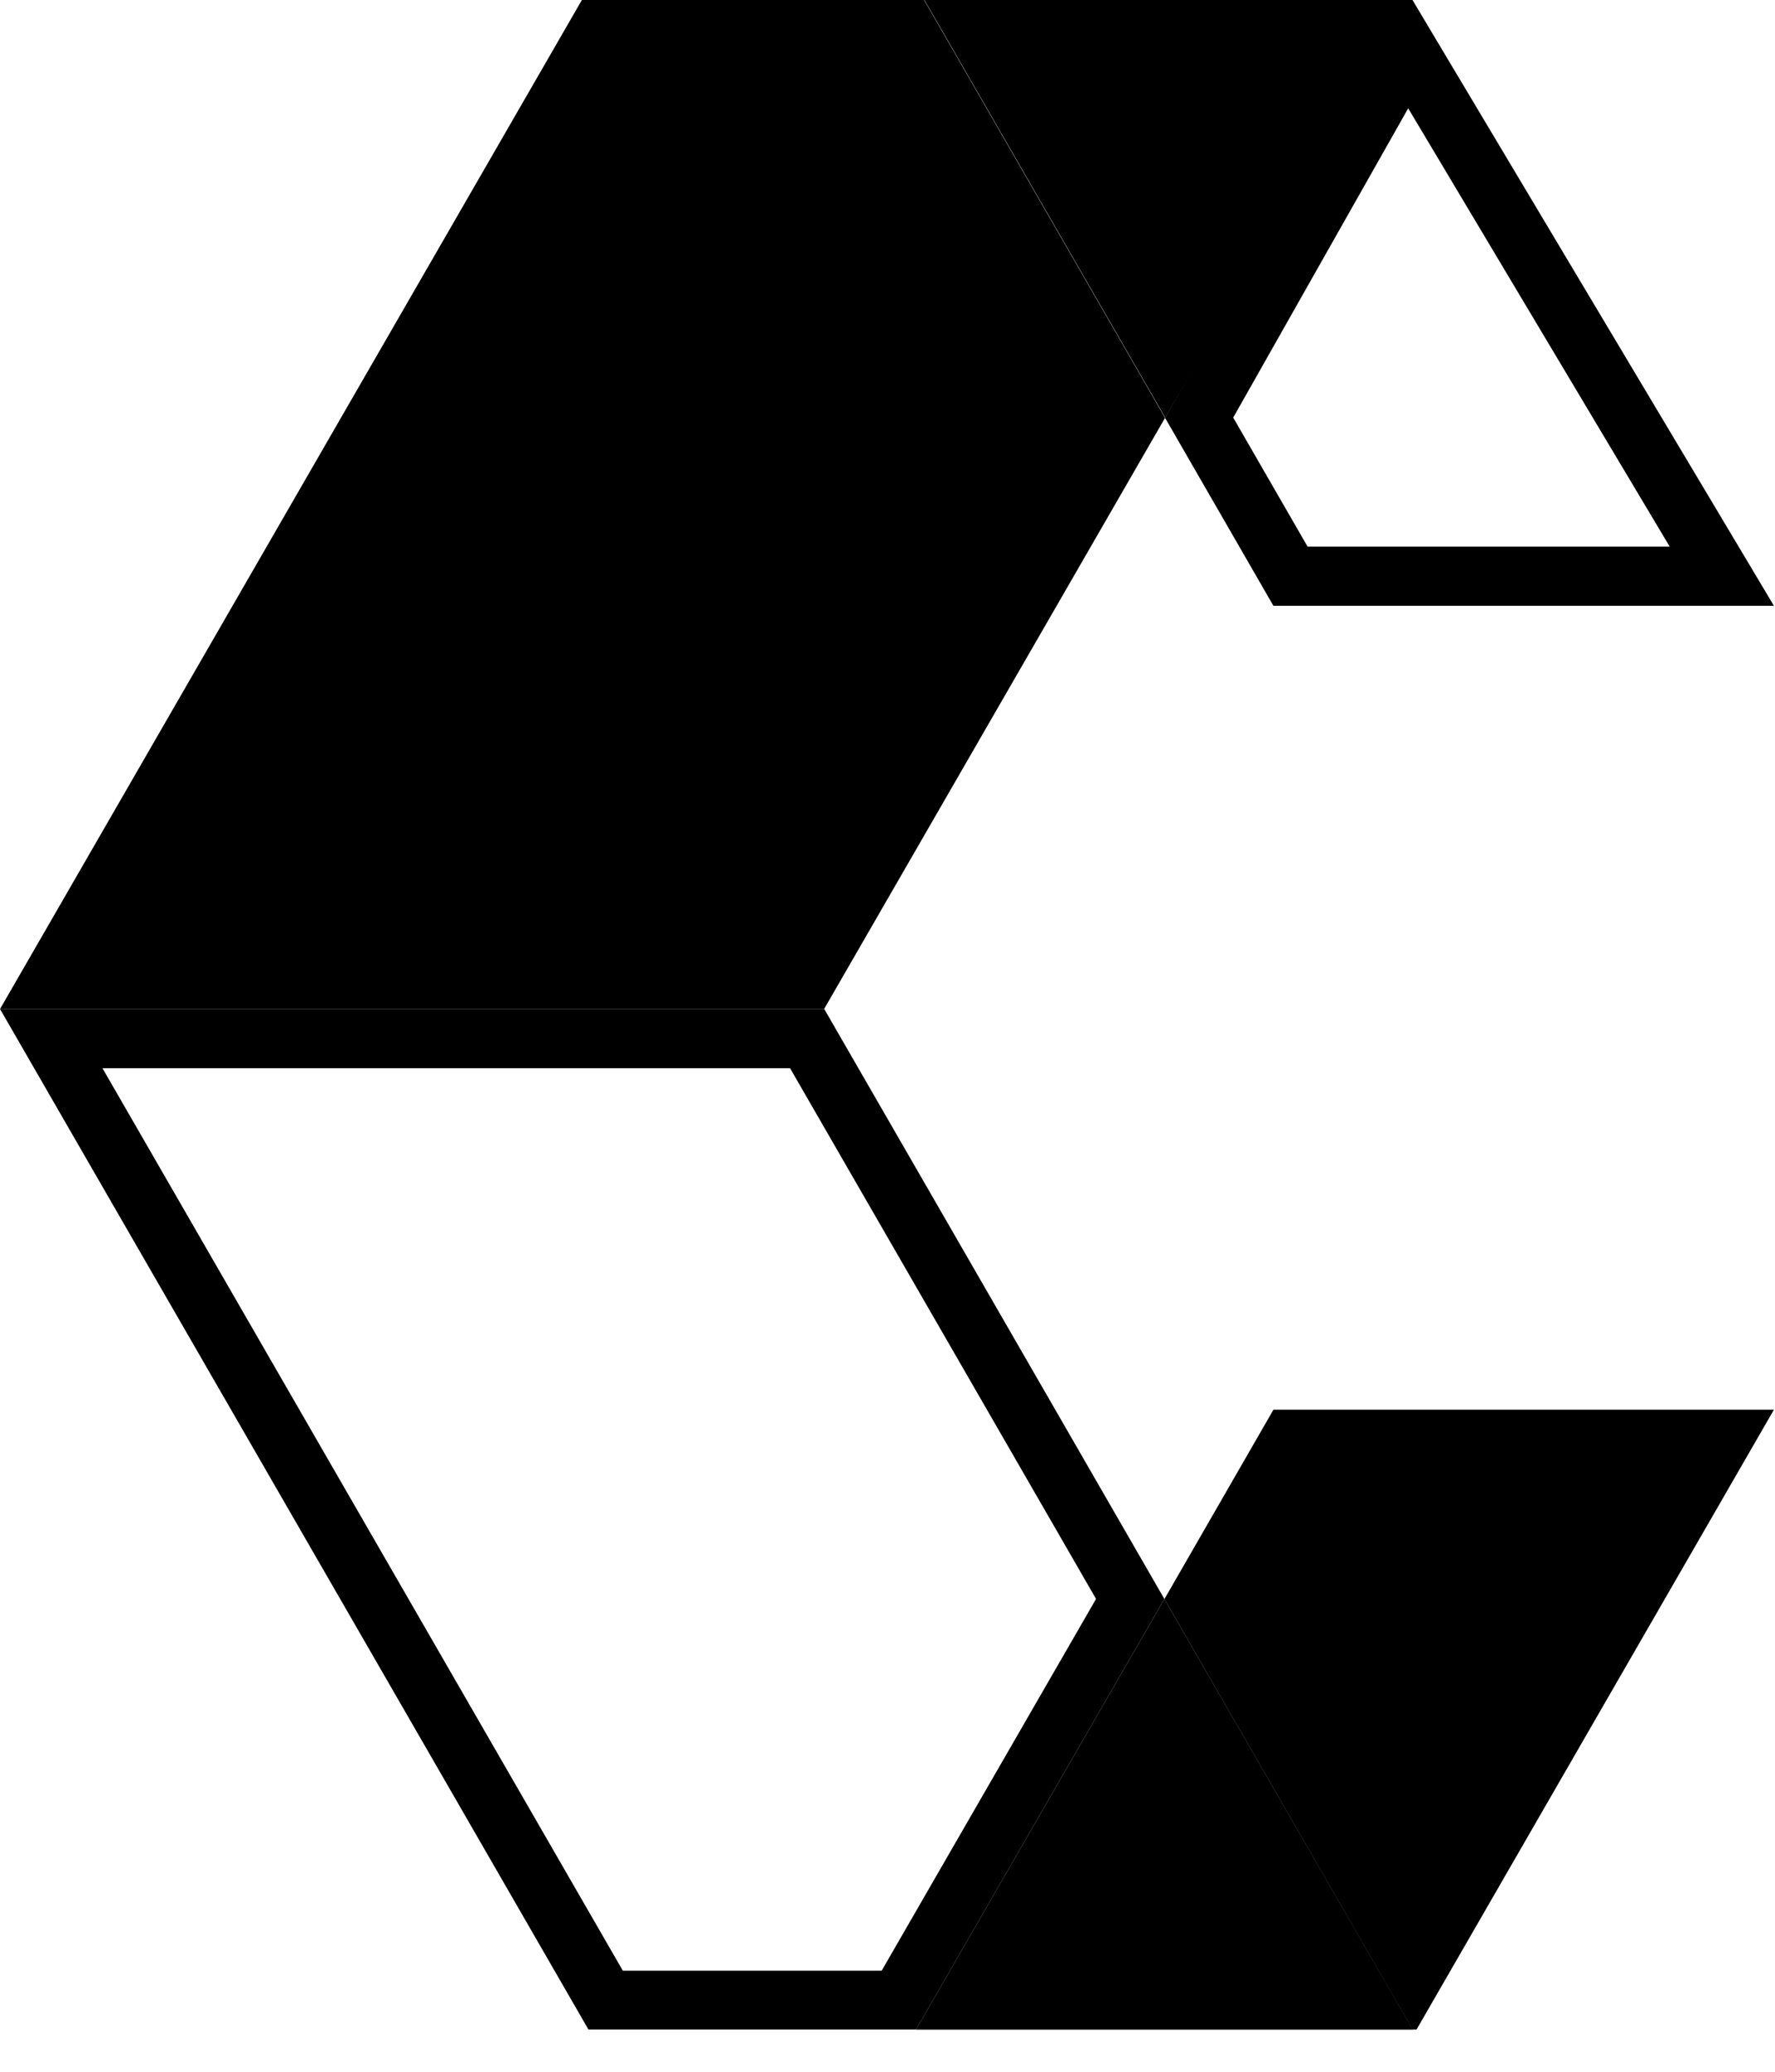
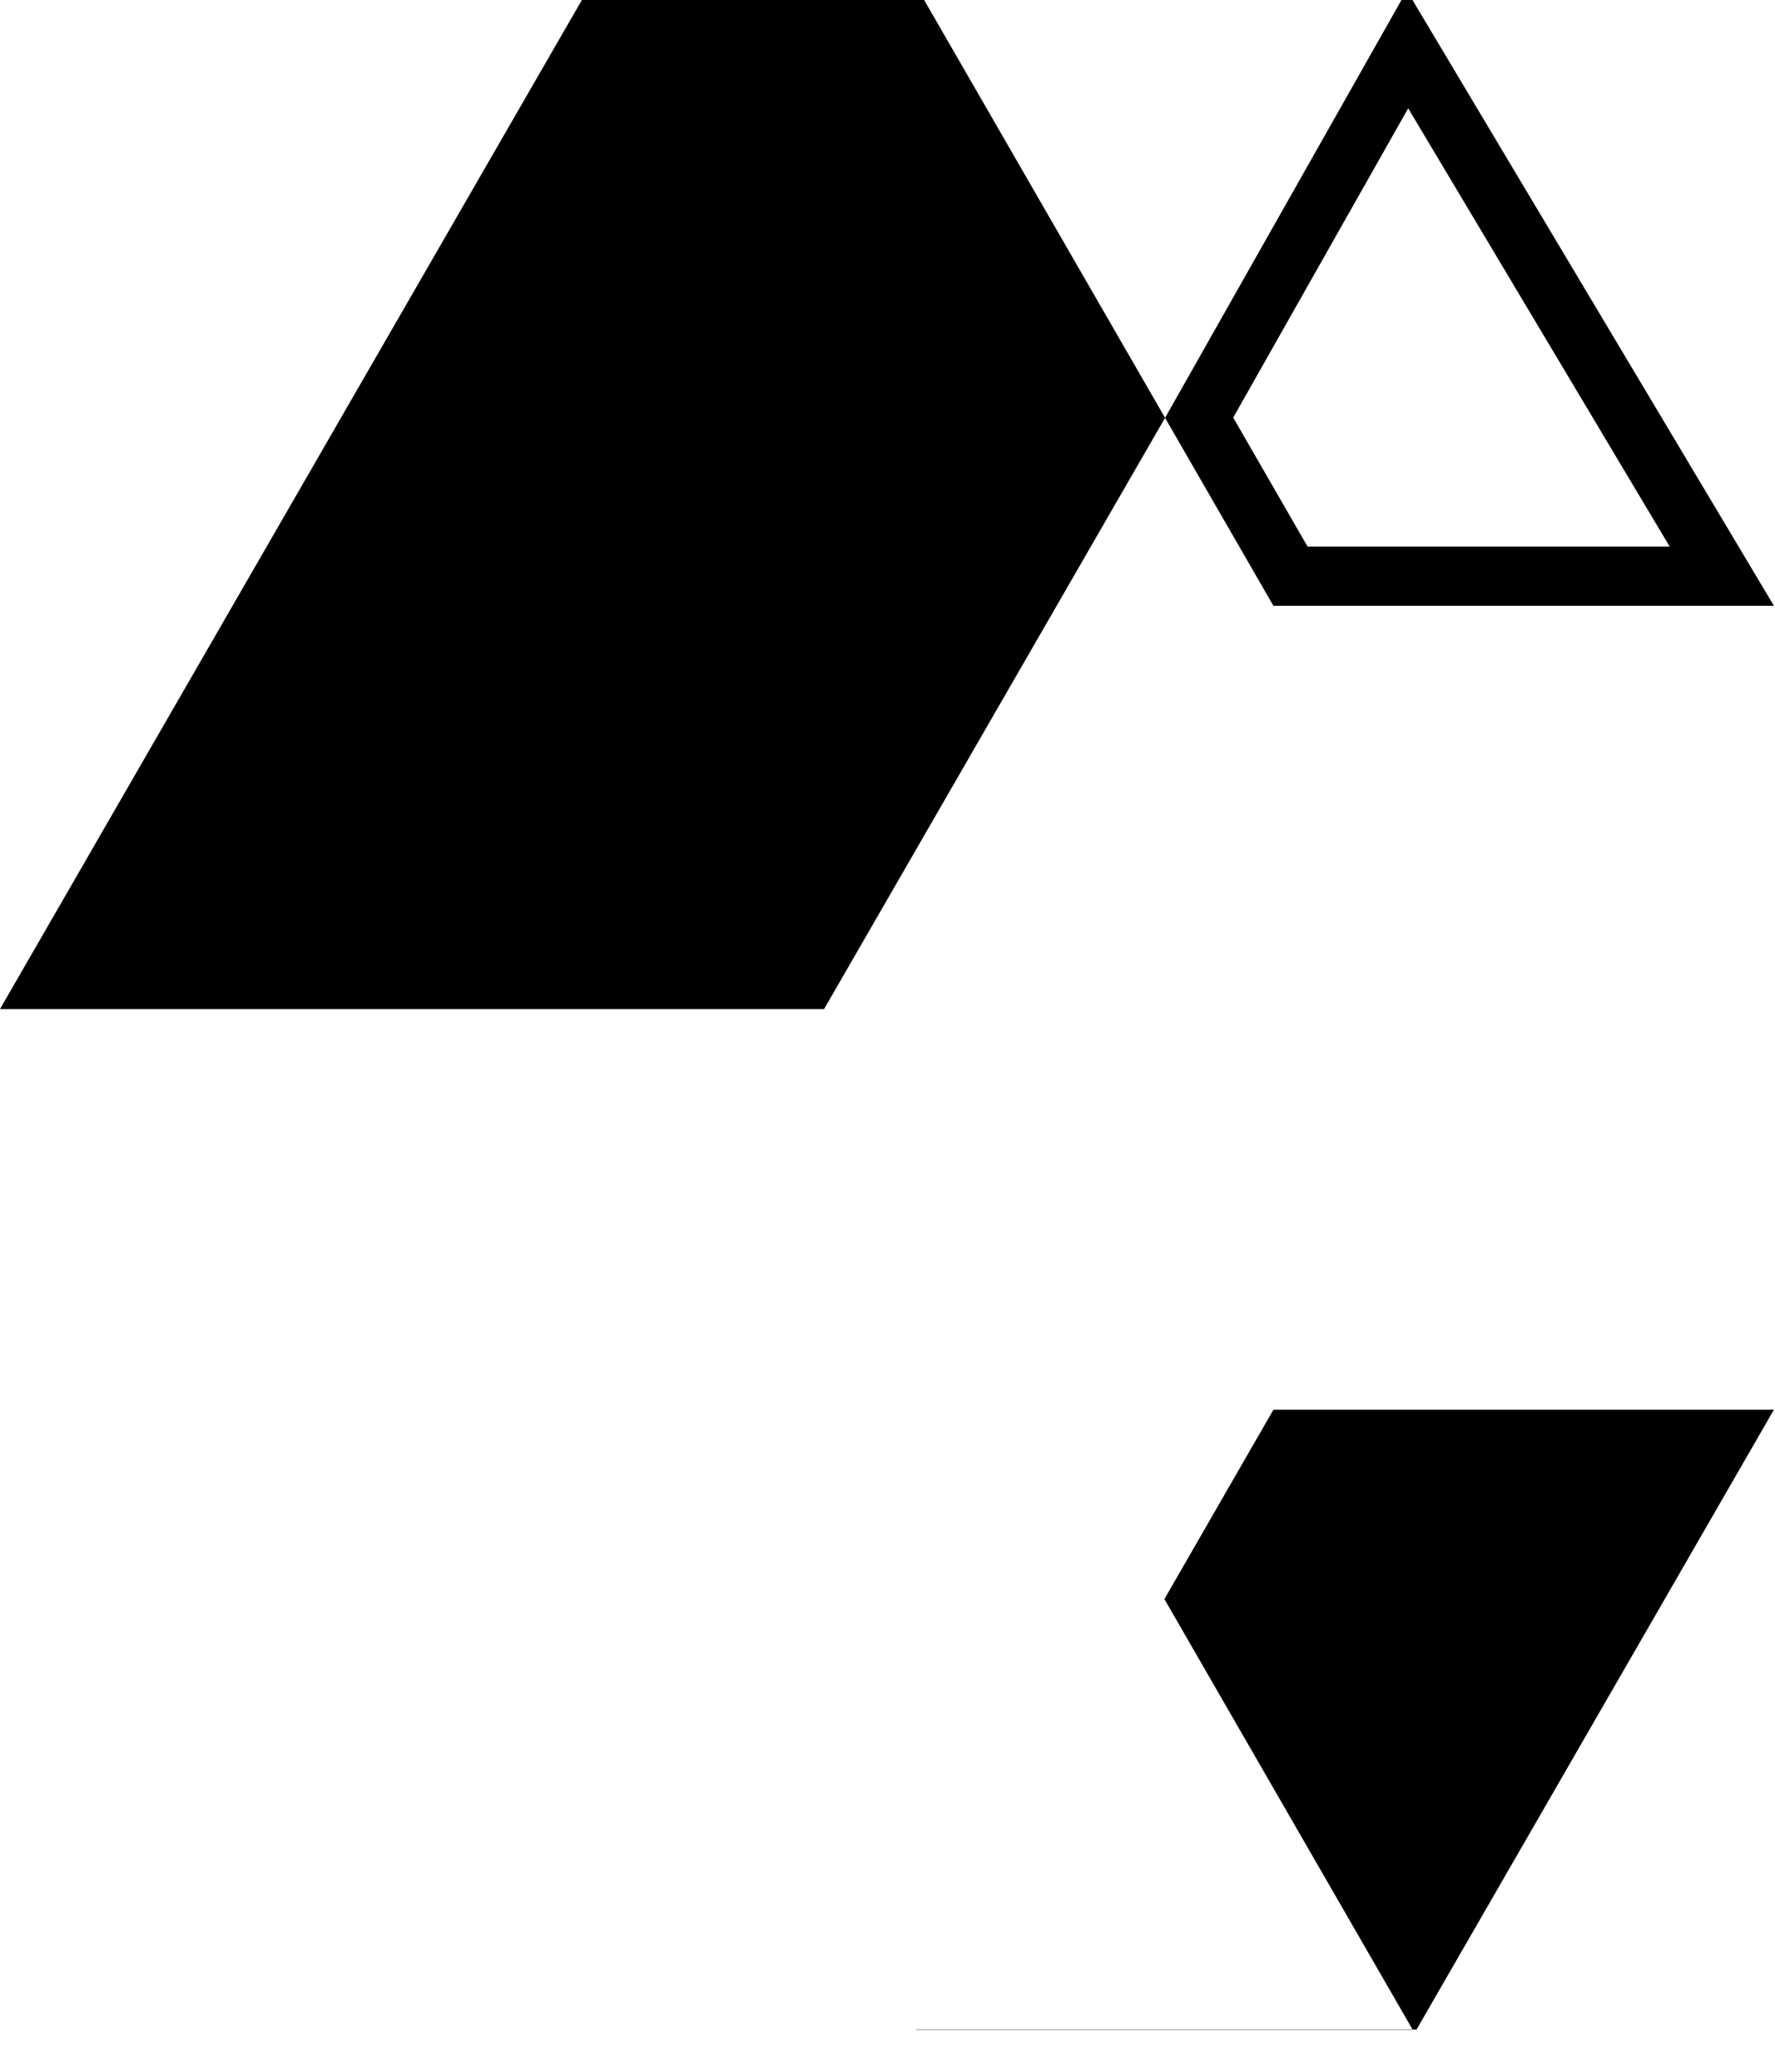
<svg xmlns="http://www.w3.org/2000/svg" width="30" height="35" viewBox="0 0 30 35" fill="none">
  <g clip-path="url(#clip0_55_881)">
    <path d="M23.942 34.286H23.874L19.68 27.015L21.523 23.815H29.982L23.942 34.286Z" fill="black" />
    <path d="M20.267 7.057L23.789 0.835L29.101 9.734H21.811L20.267 7.057Z" stroke="black" />
-     <path d="M19.102 27.012L15.19 33.793H10.238L0.866 17.546H13.642L19.102 27.012Z" stroke="black" />
    <path d="M23.88 34.292H15.487L15.484 34.283H23.877L23.88 34.292Z" fill="#606060" />
-     <path d="M23.876 34.283H15.484L19.679 27.013L23.876 34.283Z" fill="black" />
-     <path d="M19.694 7.056L15.509 -0.199H23.88L19.694 7.056Z" fill="black" />
    <path d="M13.928 17.047H0L9.949 -0.198H15.505L19.691 7.059L13.928 17.047Z" fill="black" />
  </g>
  <defs>
    <clipPath id="clip0_55_881">
      <rect width="30" height="34.286" fill="white" />
    </clipPath>
  </defs>
</svg>